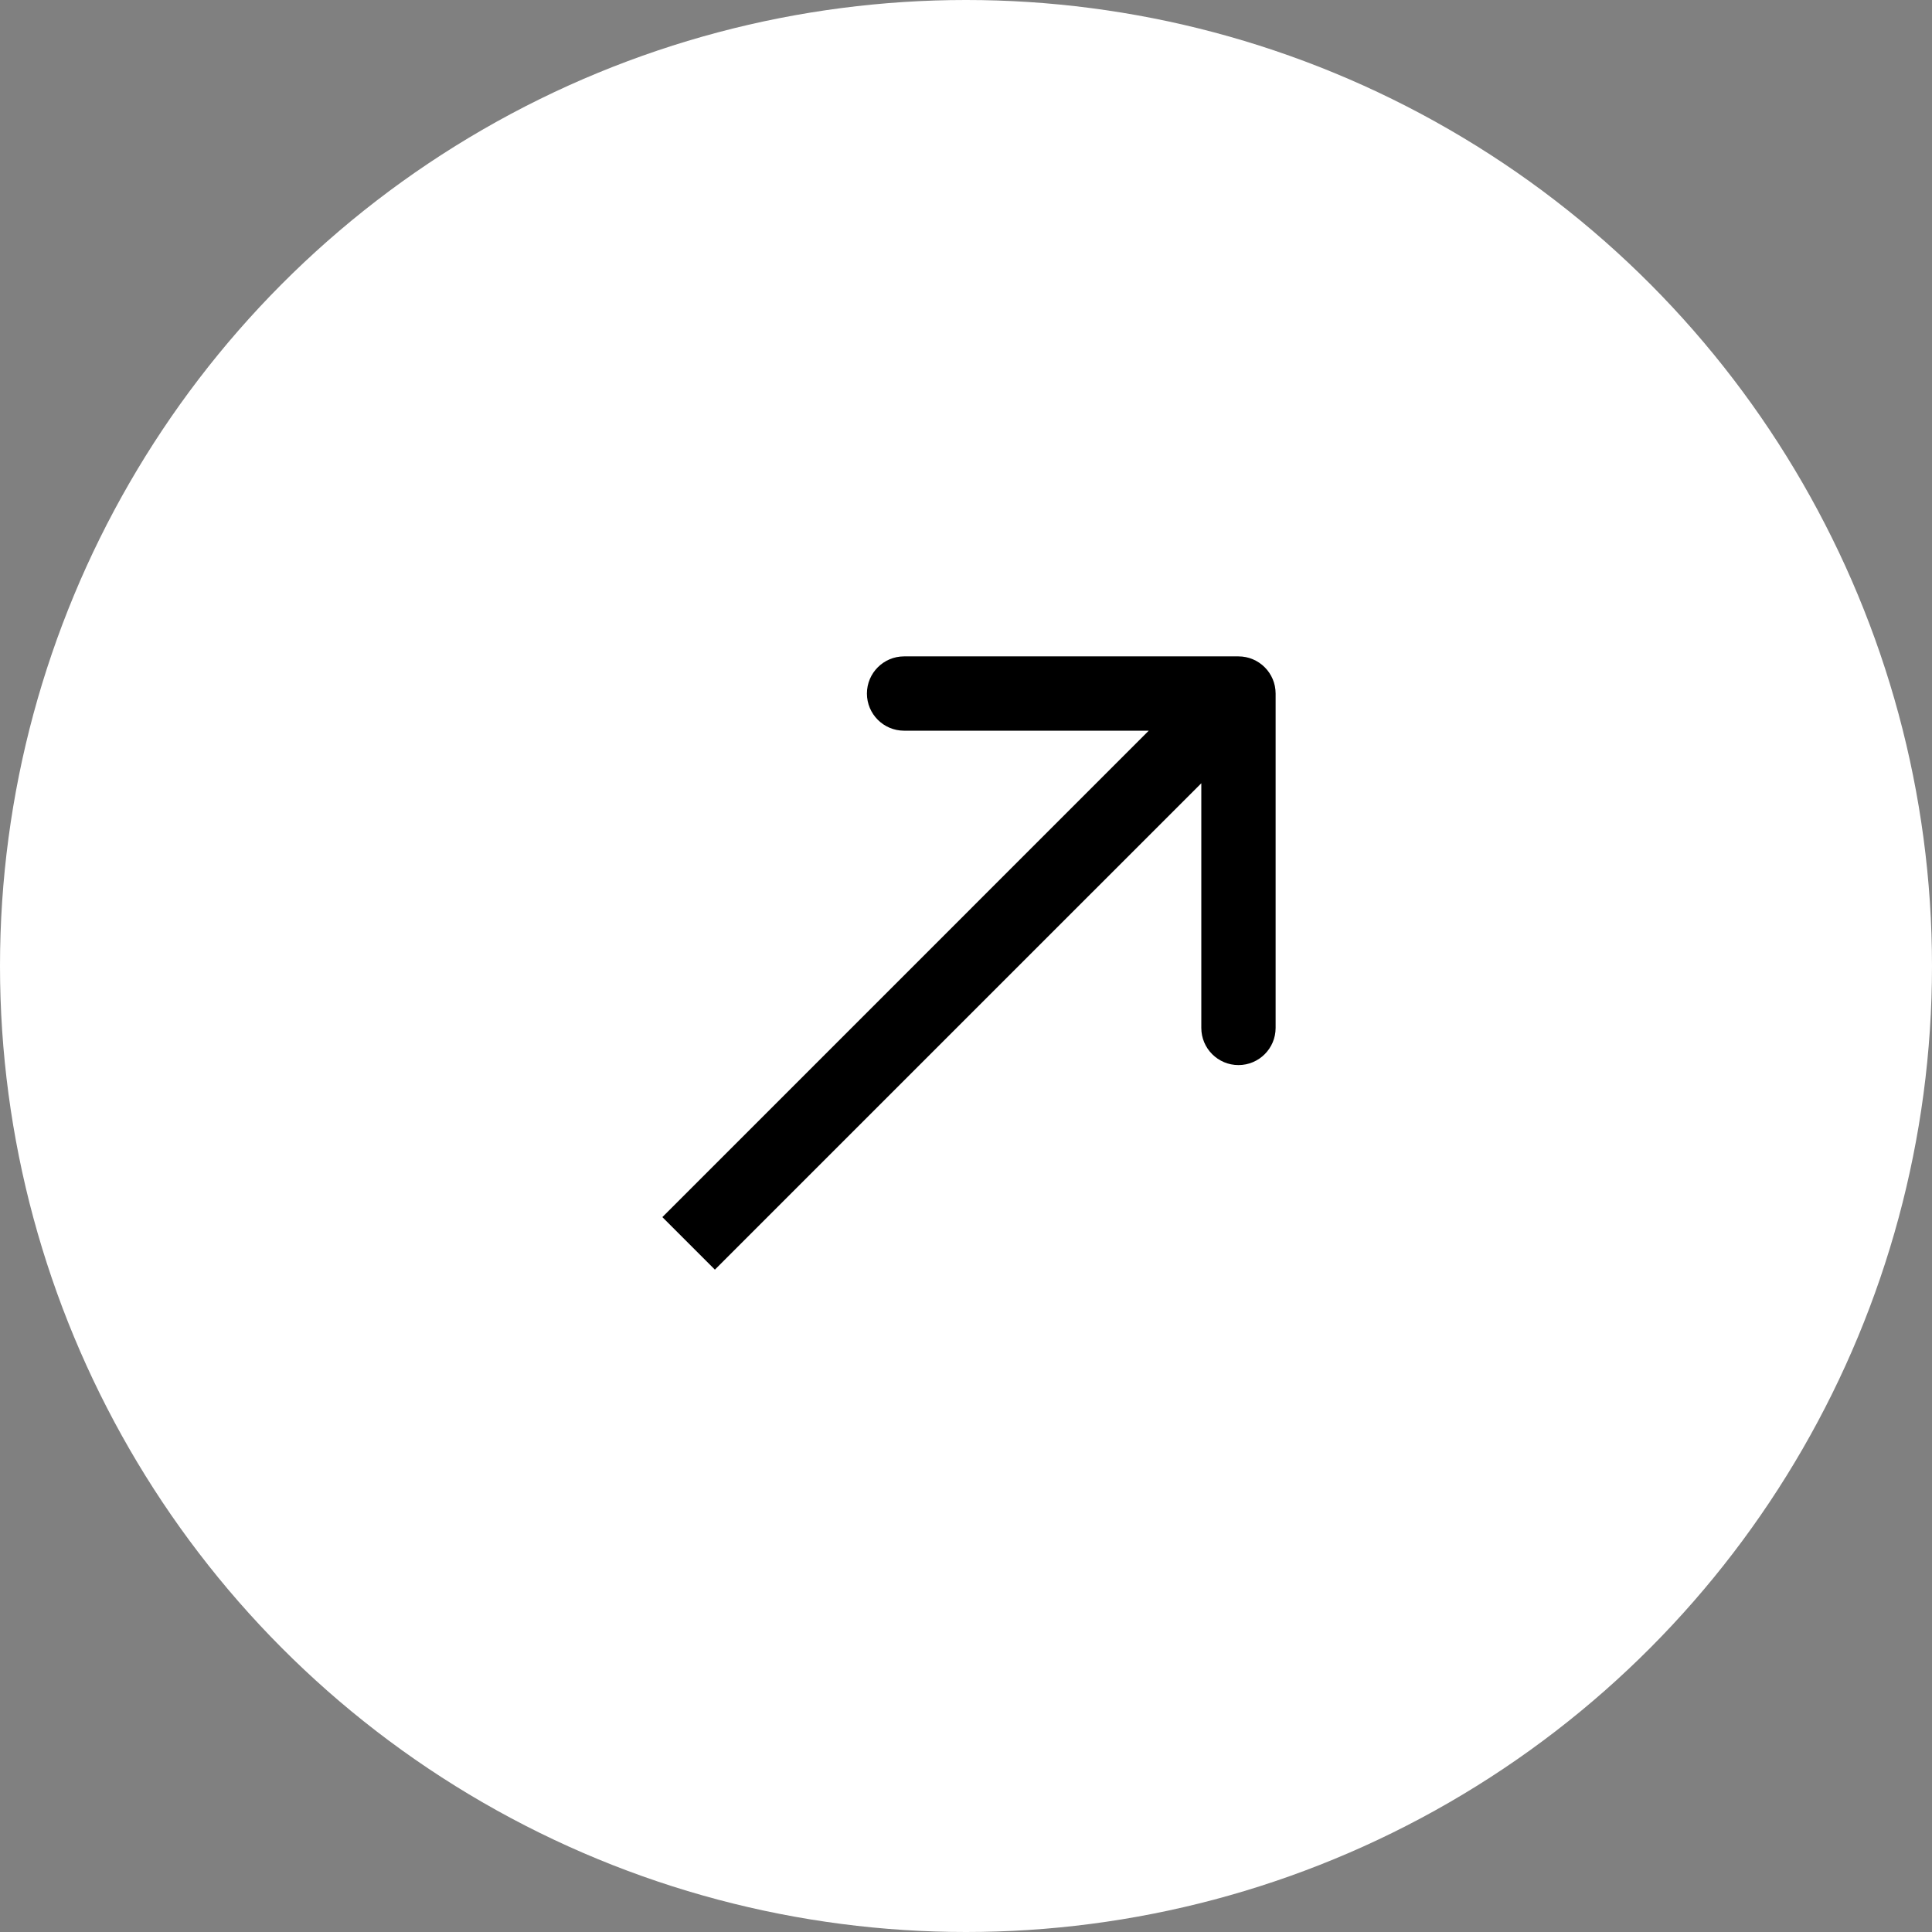
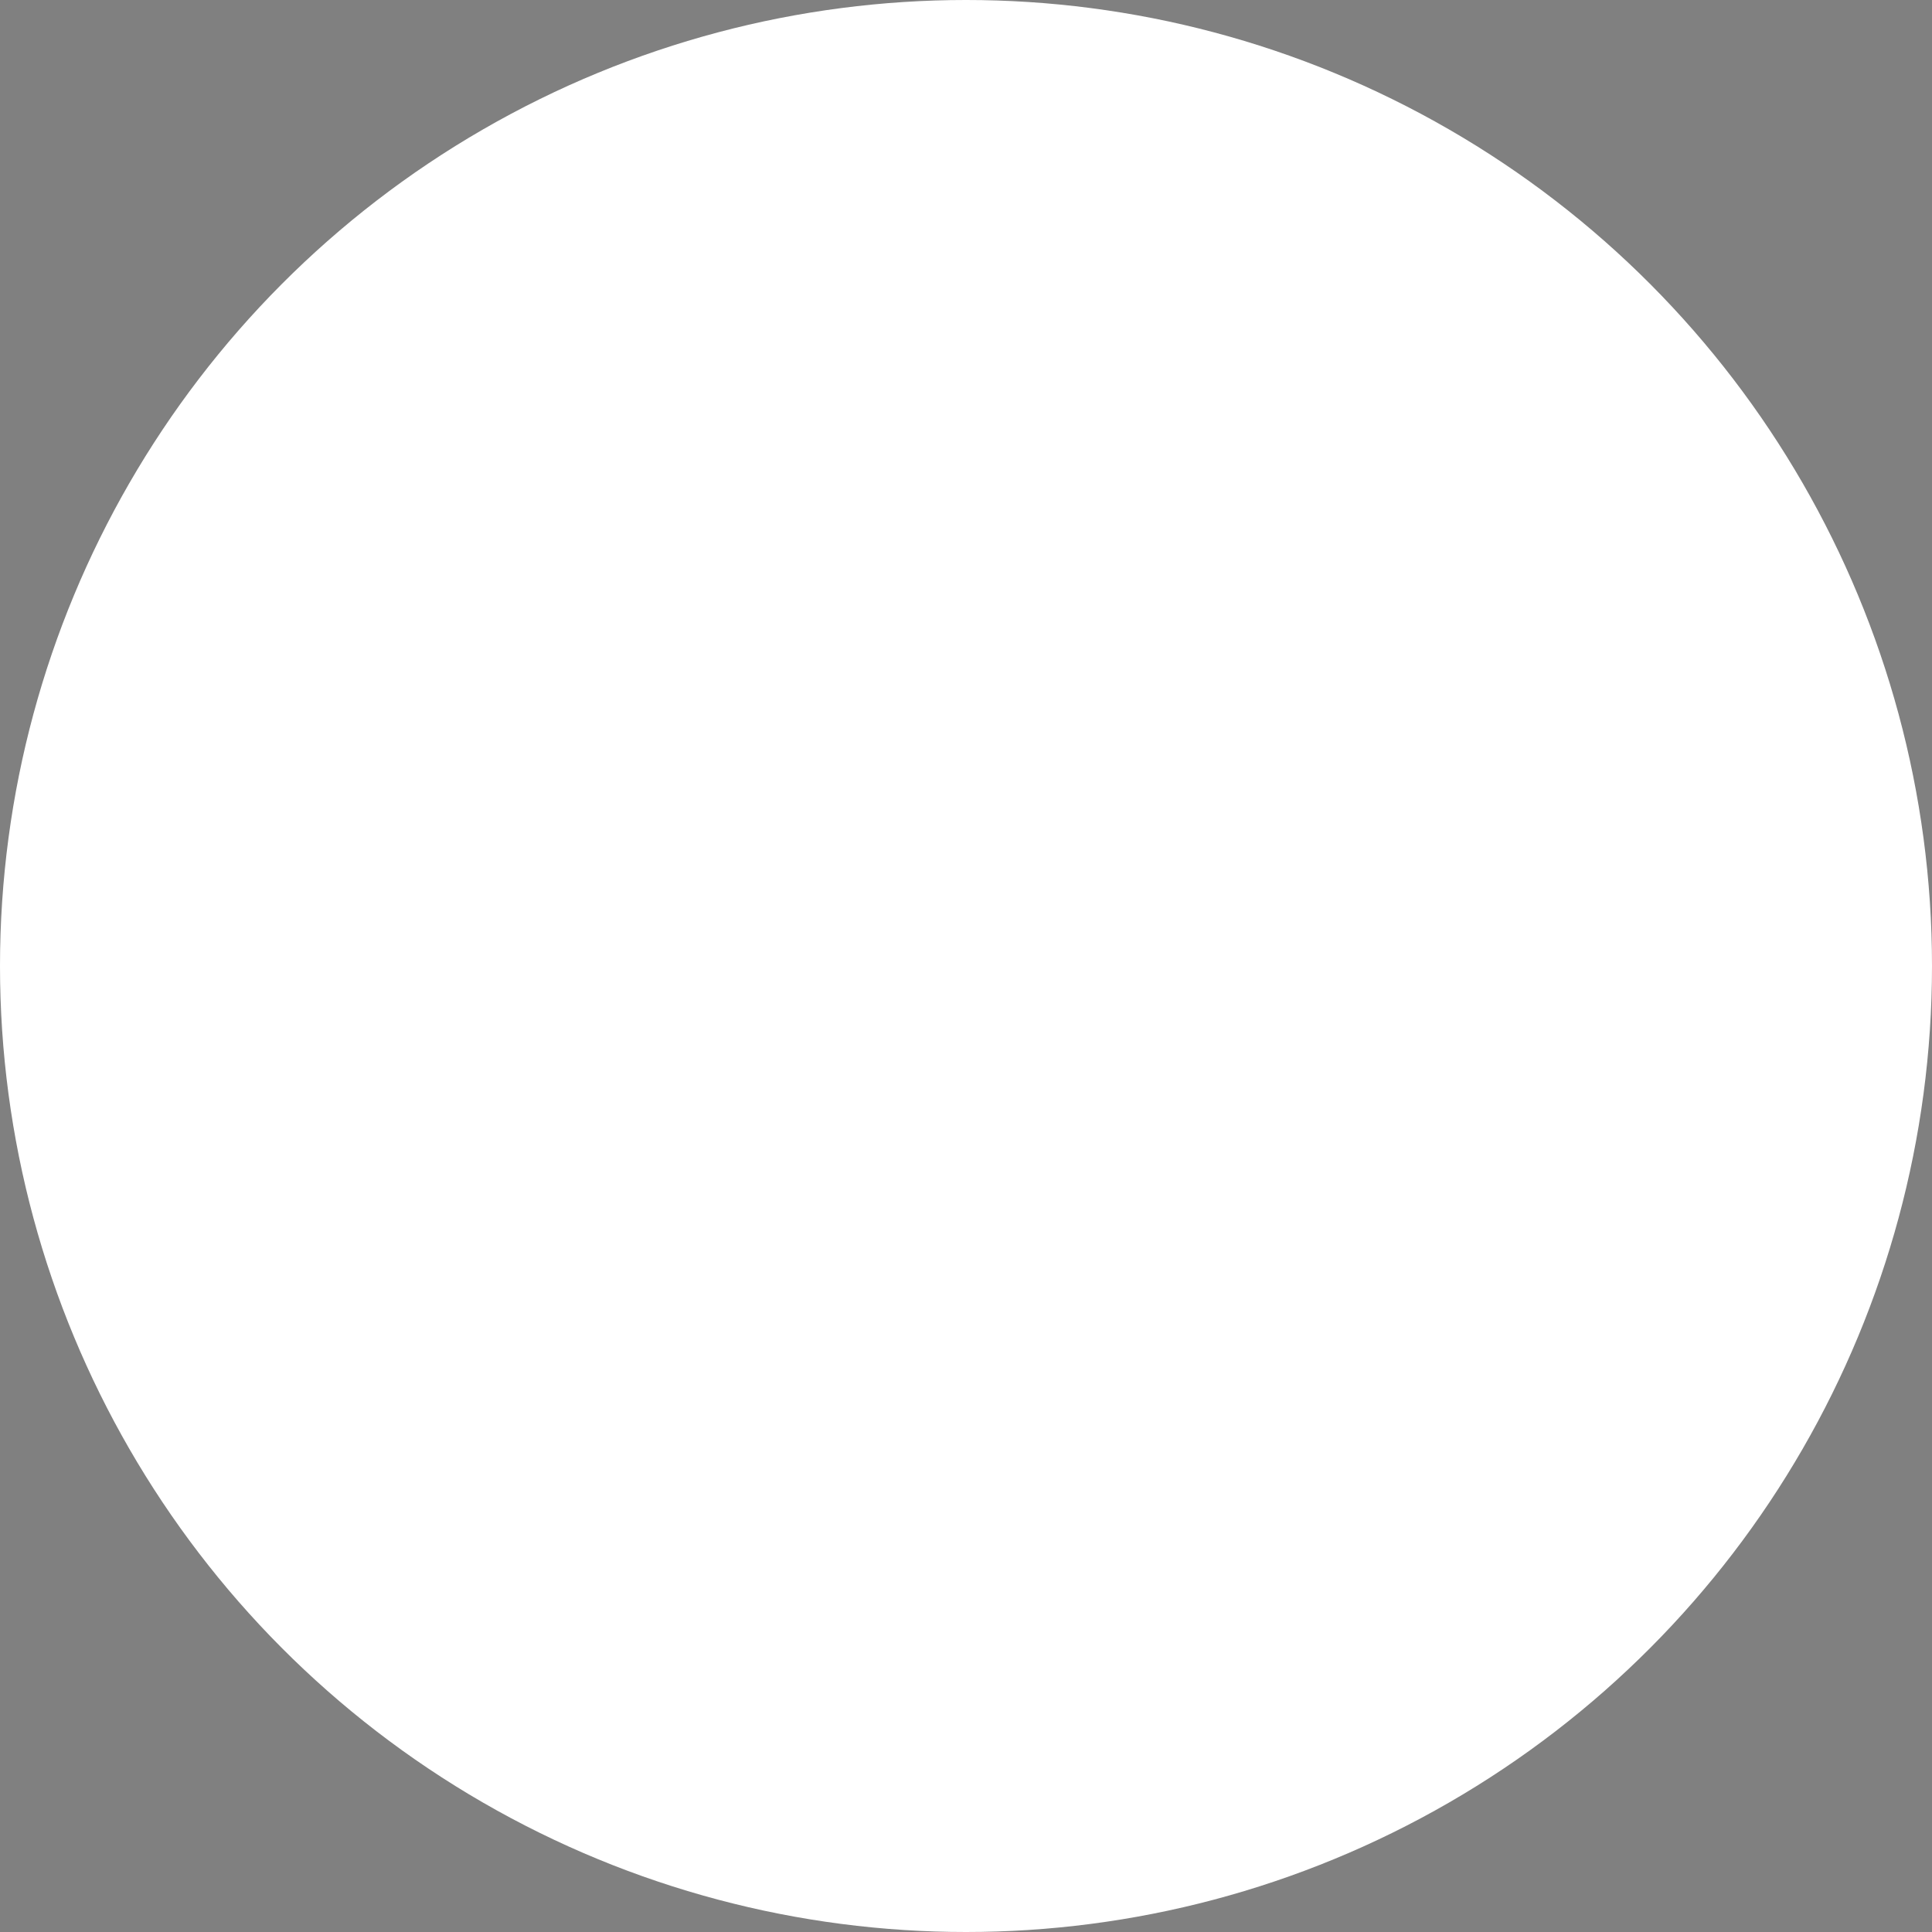
<svg xmlns="http://www.w3.org/2000/svg" width="78" height="78" viewBox="0 0 78 78" fill="none">
  <rect x="0" y="0" width="78" height="78" fill="#808080" stroke="none" />
  <circle cx="39" cy="39" r="39" fill="white" />
-   <path d="M51.5 28C51.5 27.172 50.828 26.5 50 26.5L36.5 26.5C35.672 26.5 35 27.172 35 28C35 28.828 35.672 29.5 36.5 29.5L48.5 29.5L48.5 41.5C48.5 42.328 49.172 43 50 43C50.828 43 51.5 42.328 51.5 41.5L51.5 28ZM50 28L48.939 26.939L26.741 49.138L27.802 50.199L28.862 51.259L51.061 29.061L50 28Z" fill="black" />
</svg>